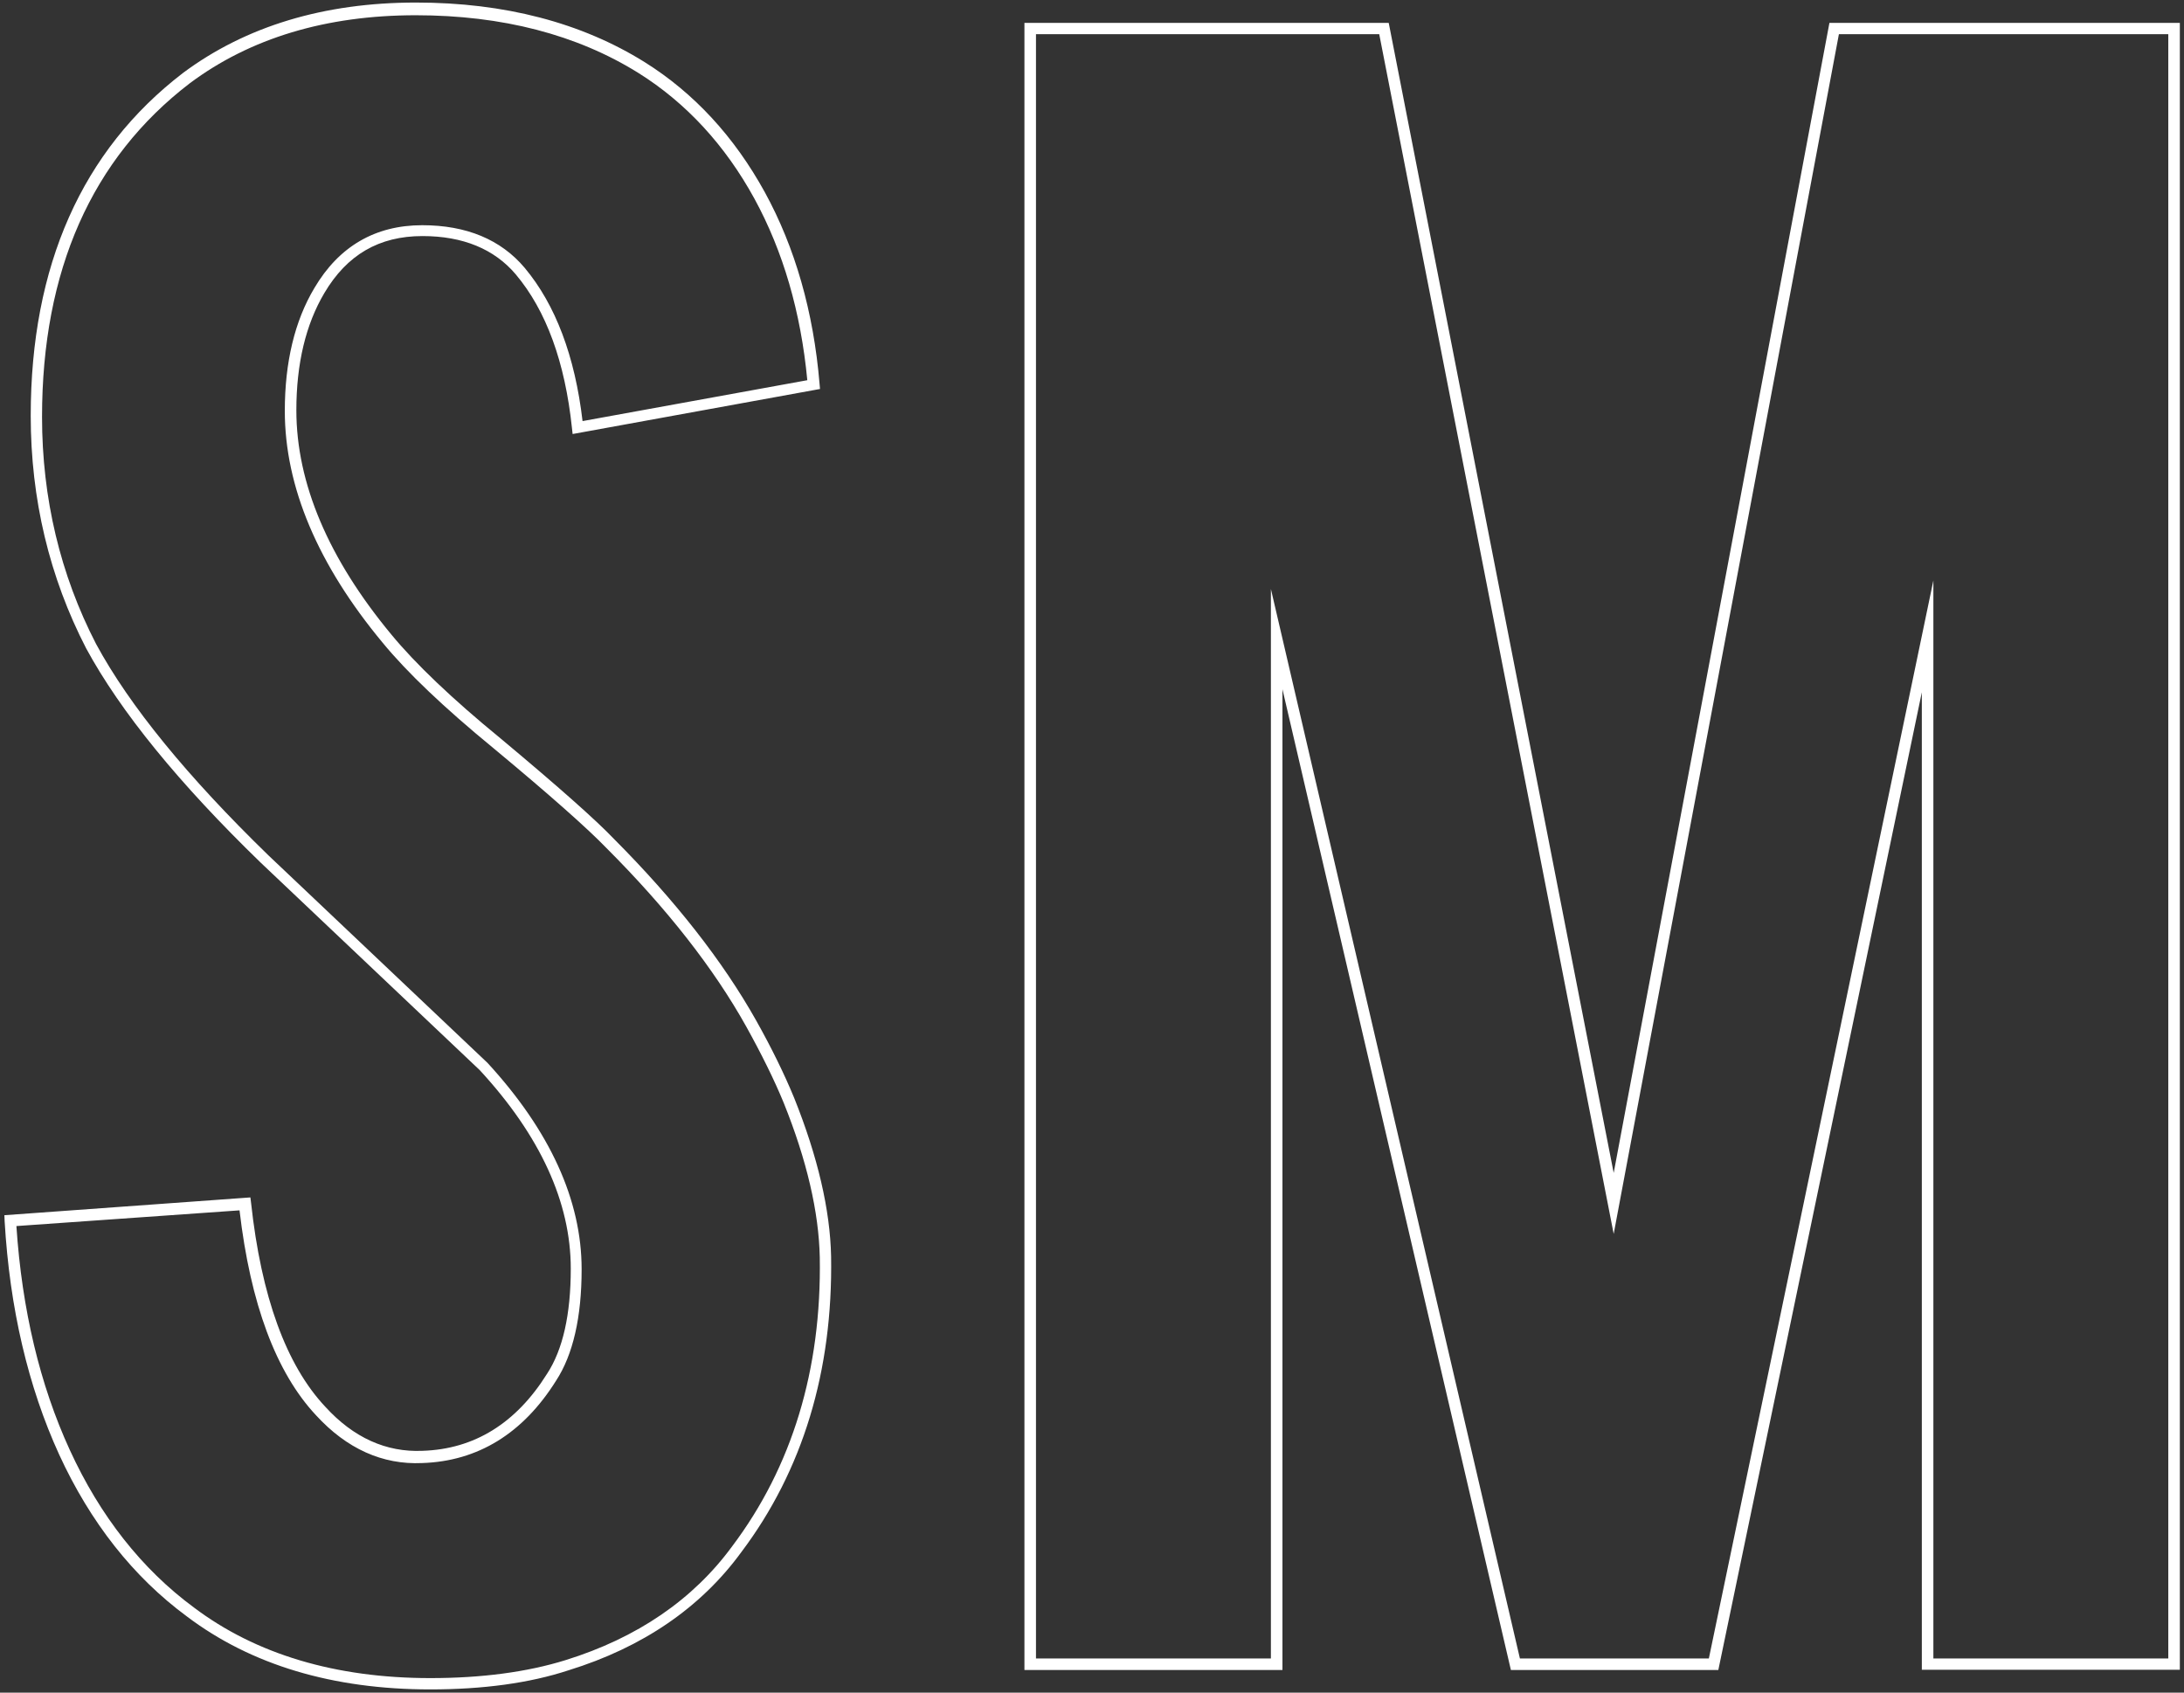
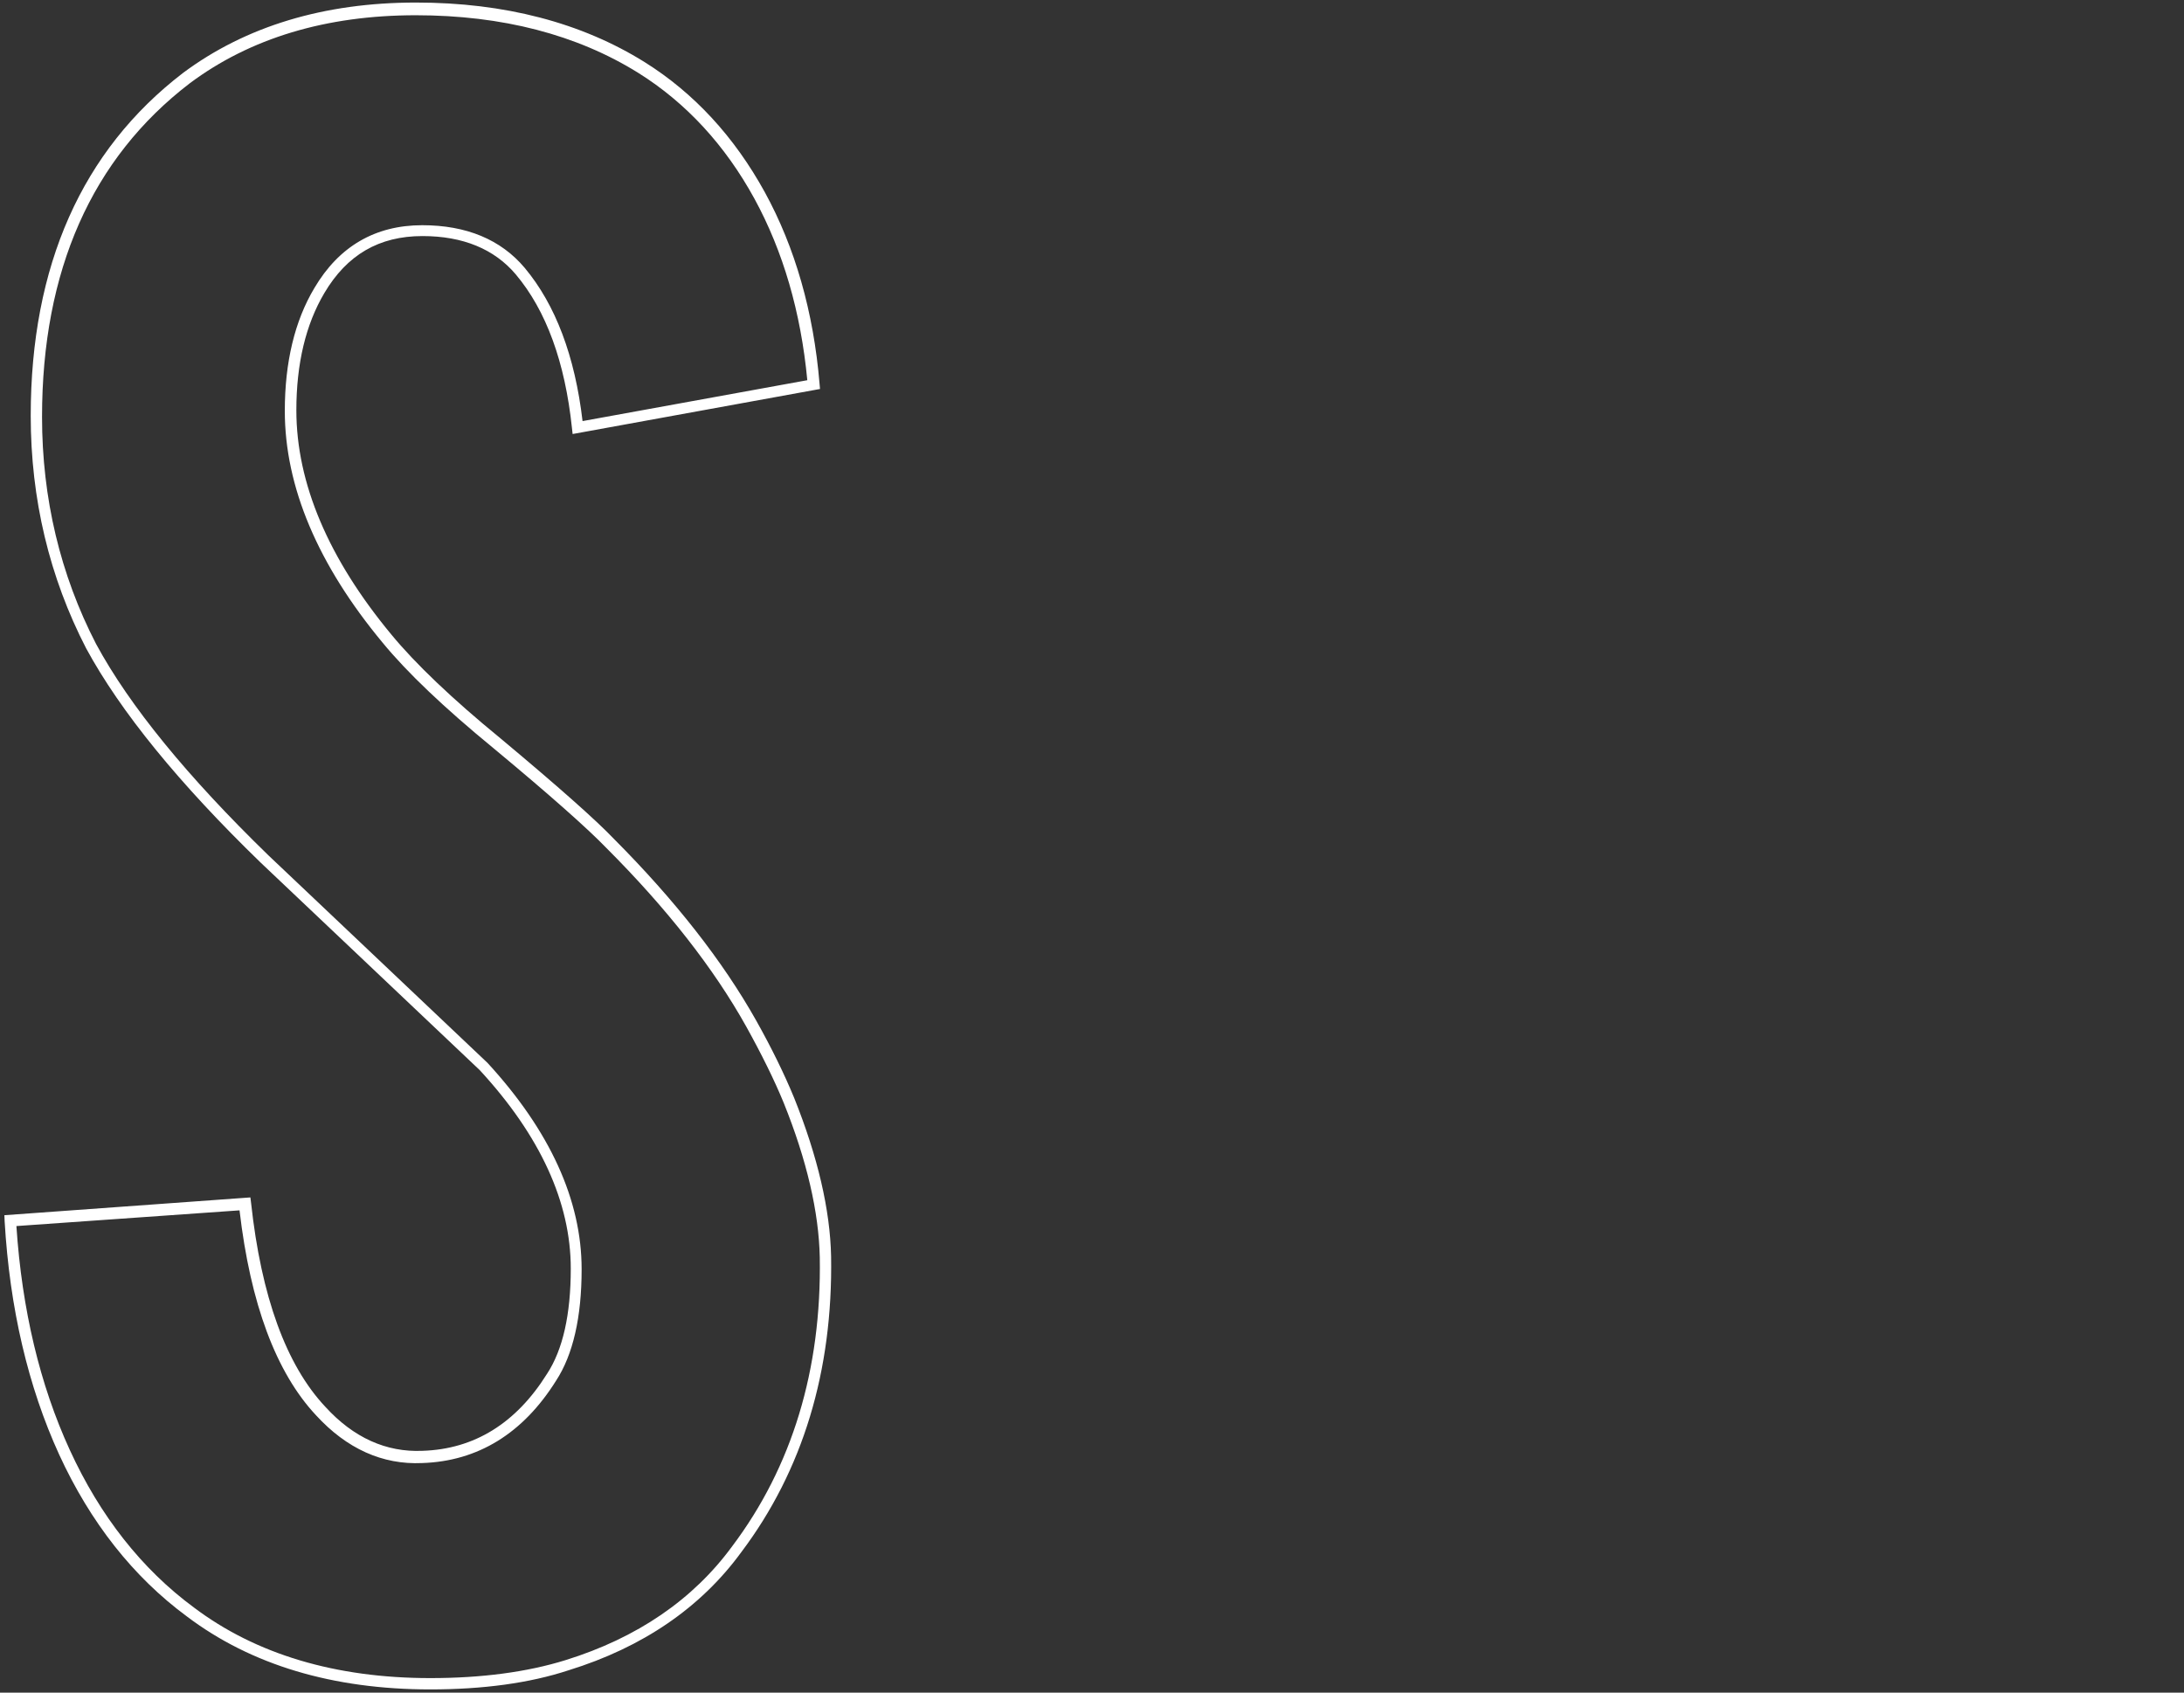
<svg xmlns="http://www.w3.org/2000/svg" version="1.1" id="Layer_1" x="0px" y="0px" viewBox="0 0 945.5 732.8" style="enable-background:new 0 0 945.5 732.8;" xml:space="preserve">
  <rect x="0" y="0" width="945.5" height="732.8" fill="#333333" stroke="none" />
  <style type="text/css">
	.st0{fill:#FFFFFF;}
</style>
  <g>
    <path class="st0" d="M186.3,731.4c-42.2,0-77.6-10.6-105.4-31.6c-23.2-17.1-41.8-40.7-55.3-70.1C12.2,600.4,4.2,566.4,2,528.6   l-0.1-2.5l106.5-7.7l0.3,2.4c4.4,40.5,15.2,70.2,32.1,88.2c12.2,13.4,26.4,19.8,42.1,19.1c22.4-0.7,40.5-11.9,53.9-33.3   c6.9-10.5,10.3-25.8,10.3-45.6c0-28.6-13.2-57.5-39.4-85.9c-21.1-20-52.7-49.9-94.8-89.8c-35.4-34.3-60.8-65.5-75.6-92.8   c-15.9-30.8-24-64.6-24-100.7c0-64.9,22.2-114.9,65.9-148.4c27.1-20.2,61-30.5,100.9-30.5c38.3,0,71.6,8.7,99,25.8   c21.4,13.4,38.8,32.3,52,56.3c13.1,23.9,21.1,51.8,23.7,82.9l0.2,2.3l-107.1,19.5l-0.3-2.7c-3-28.4-11.1-50.7-24.3-66.4   c-9.3-11-22.9-16.6-40.4-16.6c-18.8,0-32.7,8.1-42.5,24.7c-8,13.5-12.1,30.5-12.1,50.7c0,31.6,13.9,64.3,41.2,97.2   c10.4,12.6,26.2,27.7,47.1,44.8c24.8,20.7,41.4,35.4,49.3,43.7c26.3,26.4,47,52.8,61.4,78.4c6.8,12.1,12.3,23.4,16.5,33.6   c10.2,25.4,15.6,48.5,16,68.7v0c0.8,49.6-12.3,92.7-38.9,128c-17.5,24-42.7,41.2-74.7,51.1C229.2,728.7,209,731.4,186.3,731.4z    M7.1,530.8c2.4,36.2,10.2,68.8,23.1,96.9c13.1,28.6,31.2,51.6,53.7,68.2c26.9,20.3,61.4,30.6,102.4,30.6c22.2,0,41.9-2.6,58.6-7.8   c30.9-9.6,55.2-26.2,72.1-49.3c25.9-34.4,38.7-76.5,37.9-125l0,0c-0.4-19.6-5.6-42.1-15.6-66.9c-4.1-10-9.6-21.1-16.2-33   c-14.1-25.3-34.5-51.3-60.6-77.4c-7.9-8.2-24.3-22.8-49-43.3c-21.1-17.3-37.2-32.6-47.8-45.5c-28.1-33.8-42.4-67.6-42.4-100.4   c0-21.1,4.3-39,12.8-53.2c10.6-18,26.3-27.2,46.7-27.2c19.1,0,34,6.2,44.3,18.4c13.4,16,21.8,38.3,25.1,66.4l97.3-17.7   c-2.8-29.5-10.5-55.9-22.9-78.6c-12.7-23.2-29.6-41.5-50.2-54.4c-26.6-16.6-59-25-96.4-25c-38.8,0-71.7,9.9-97.9,29.5   c-42.4,32.5-63.9,81.1-63.9,144.4c0,35.2,7.9,68.3,23.4,98.3c14.5,26.8,39.6,57.5,74.6,91.5c42.1,39.9,73.8,69.9,94.8,89.8l0.1,0.1   c27,29.4,40.7,59.4,40.7,89.3c0,20.7-3.7,37-11.1,48.3c-14.3,22.8-33.8,34.8-57.9,35.6c-17.2,0.8-32.7-6.2-46-20.7   c-17.3-18.5-28.4-48.3-33.1-88.7L7.1,530.8z" />
-     <path class="st0" d="M943.7,722.9H832V299.7l-88.1,423.3h-89.8l-98.9-424.6v424.6H443.5V9.9h157.7l0.4,2l97,495.9L792,9.9h151.7   V722.9z M837,718h101.7V14.8H796.1l-97.5,519.4L597.1,14.8H448.5V718h101.7V255L658,718h81.8L837,251.3V718z" />
  </g>
</svg>